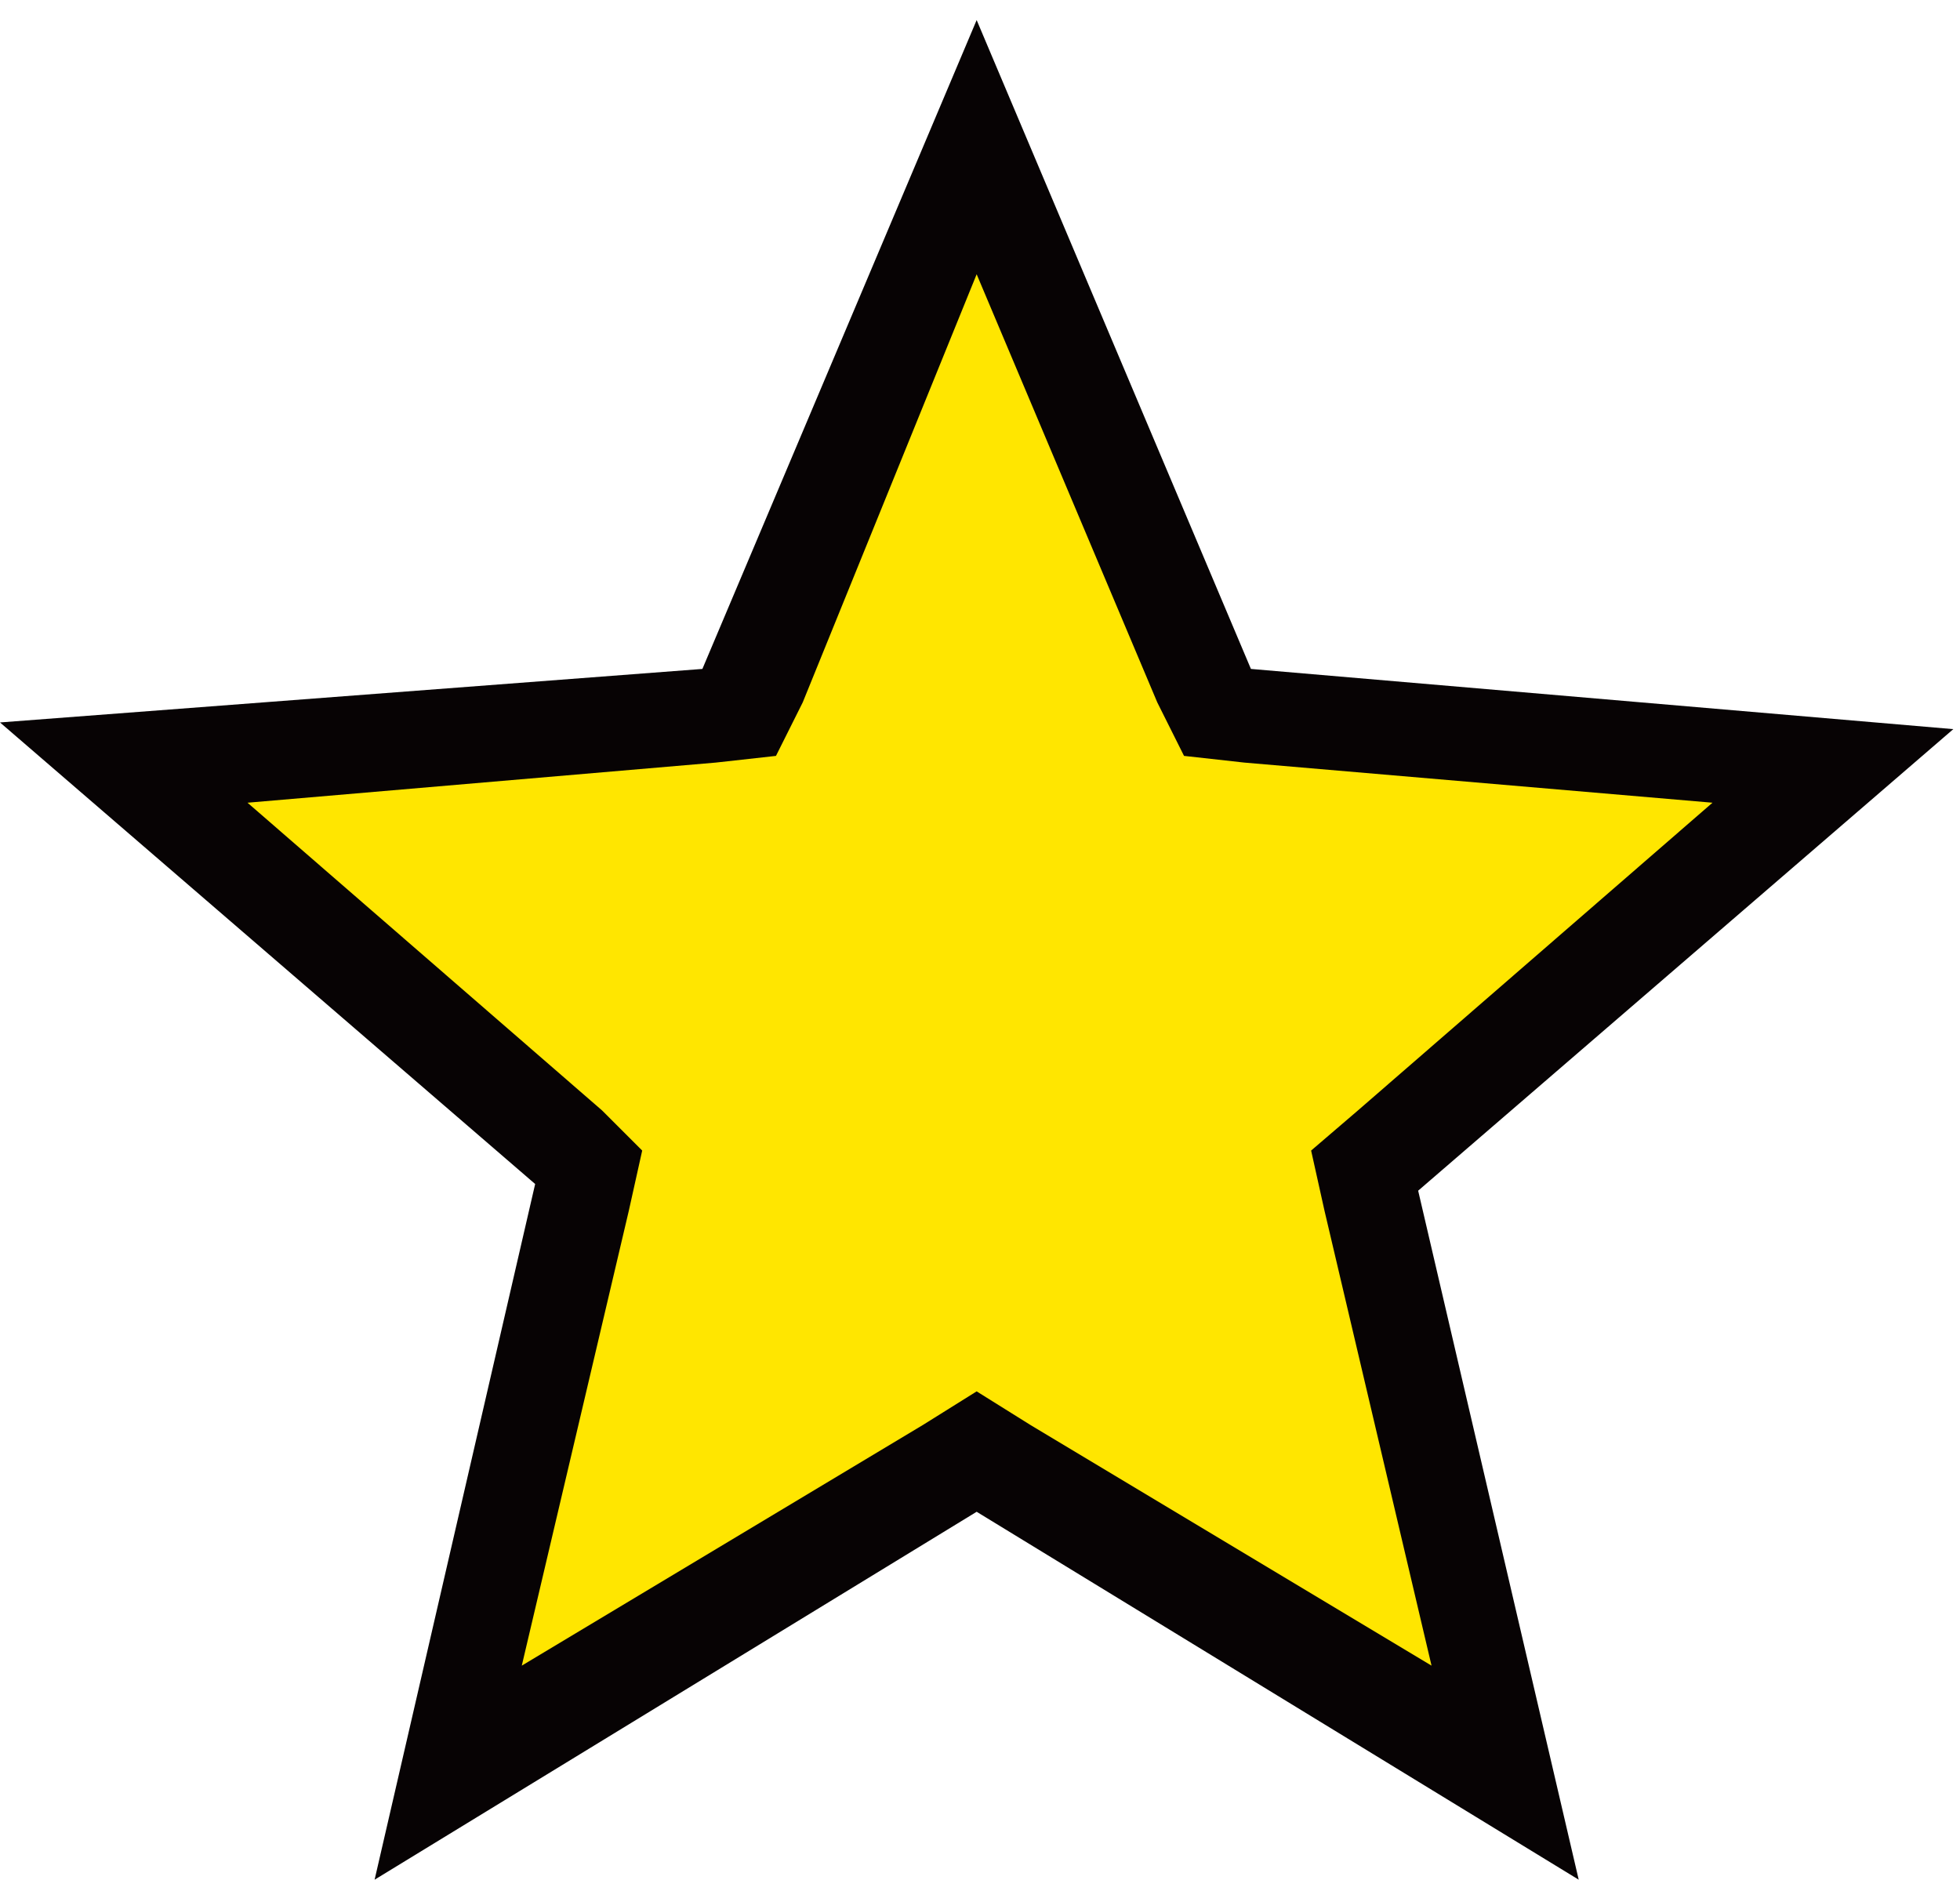
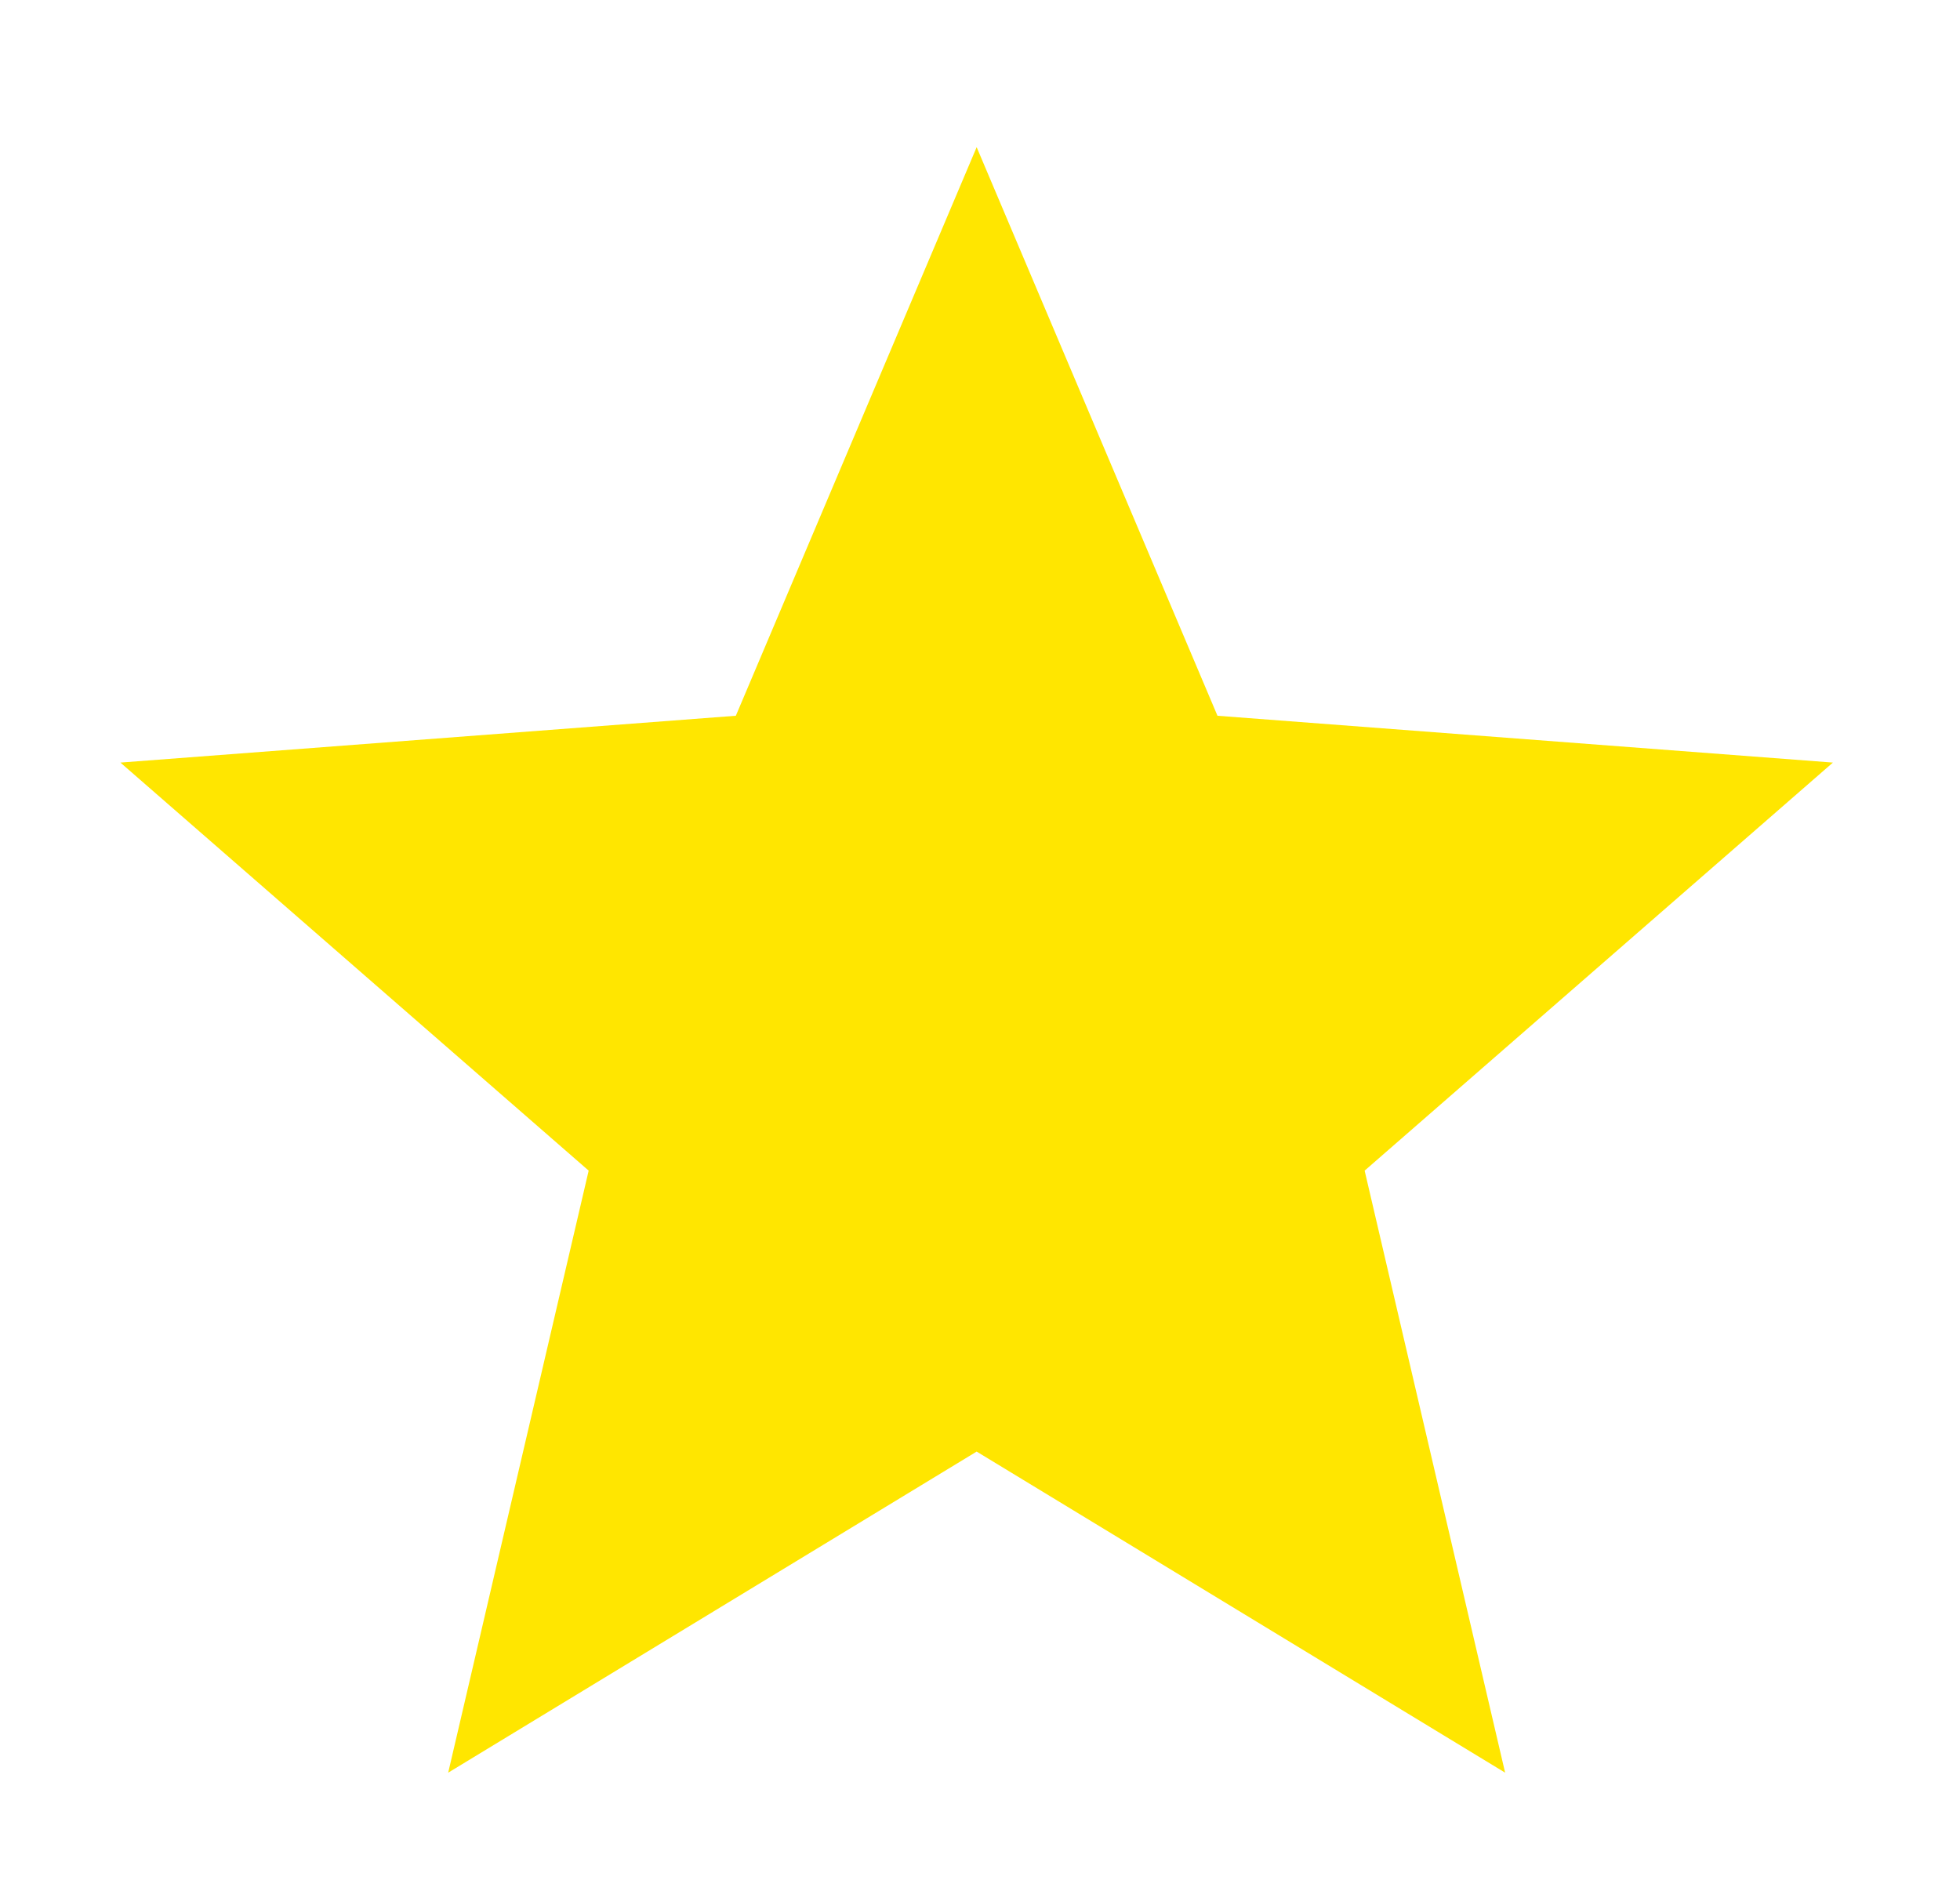
<svg xmlns="http://www.w3.org/2000/svg" version="1.1" id="レイヤー_1" x="0px" y="0px" viewBox="0 0 29.3 28.1" style="enable-background:new 0 0 29.3 28.1;" xml:space="preserve">
  <style type="text/css">
	.st0{fill:#FFE600;}
	.st1{fill:#070304;}
</style>
  <g>
    <polygon class="st0" points="14.6,21.7 6.7,26.5 8.8,17.5 1.8,11.4 11,10.7 14.6,2.2 18.2,10.7 27.4,11.4 20.4,17.5 22.5,26.5  " />
-     <path class="st1" d="M14.6,4.1l2.7,6.4l0.4,0.8l0.9,0.1l7,0.6l-5.3,4.6l-0.7,0.6l0.2,0.9l1.6,6.8l-6-3.6l-0.8-0.5l-0.8,0.5l-6,3.6   l1.6-6.8l0.2-0.9L9,16.6L3.7,12l7-0.6l0.9-0.1l0.4-0.8L14.6,4.1 M14.6,0.3L10.5,10L0,10.8l8,6.9L5.6,28.1l9-5.5l9,5.5l-2.4-10.3   l8-6.9L18.7,10L14.6,0.3L14.6,0.3z" />
  </g>
</svg>